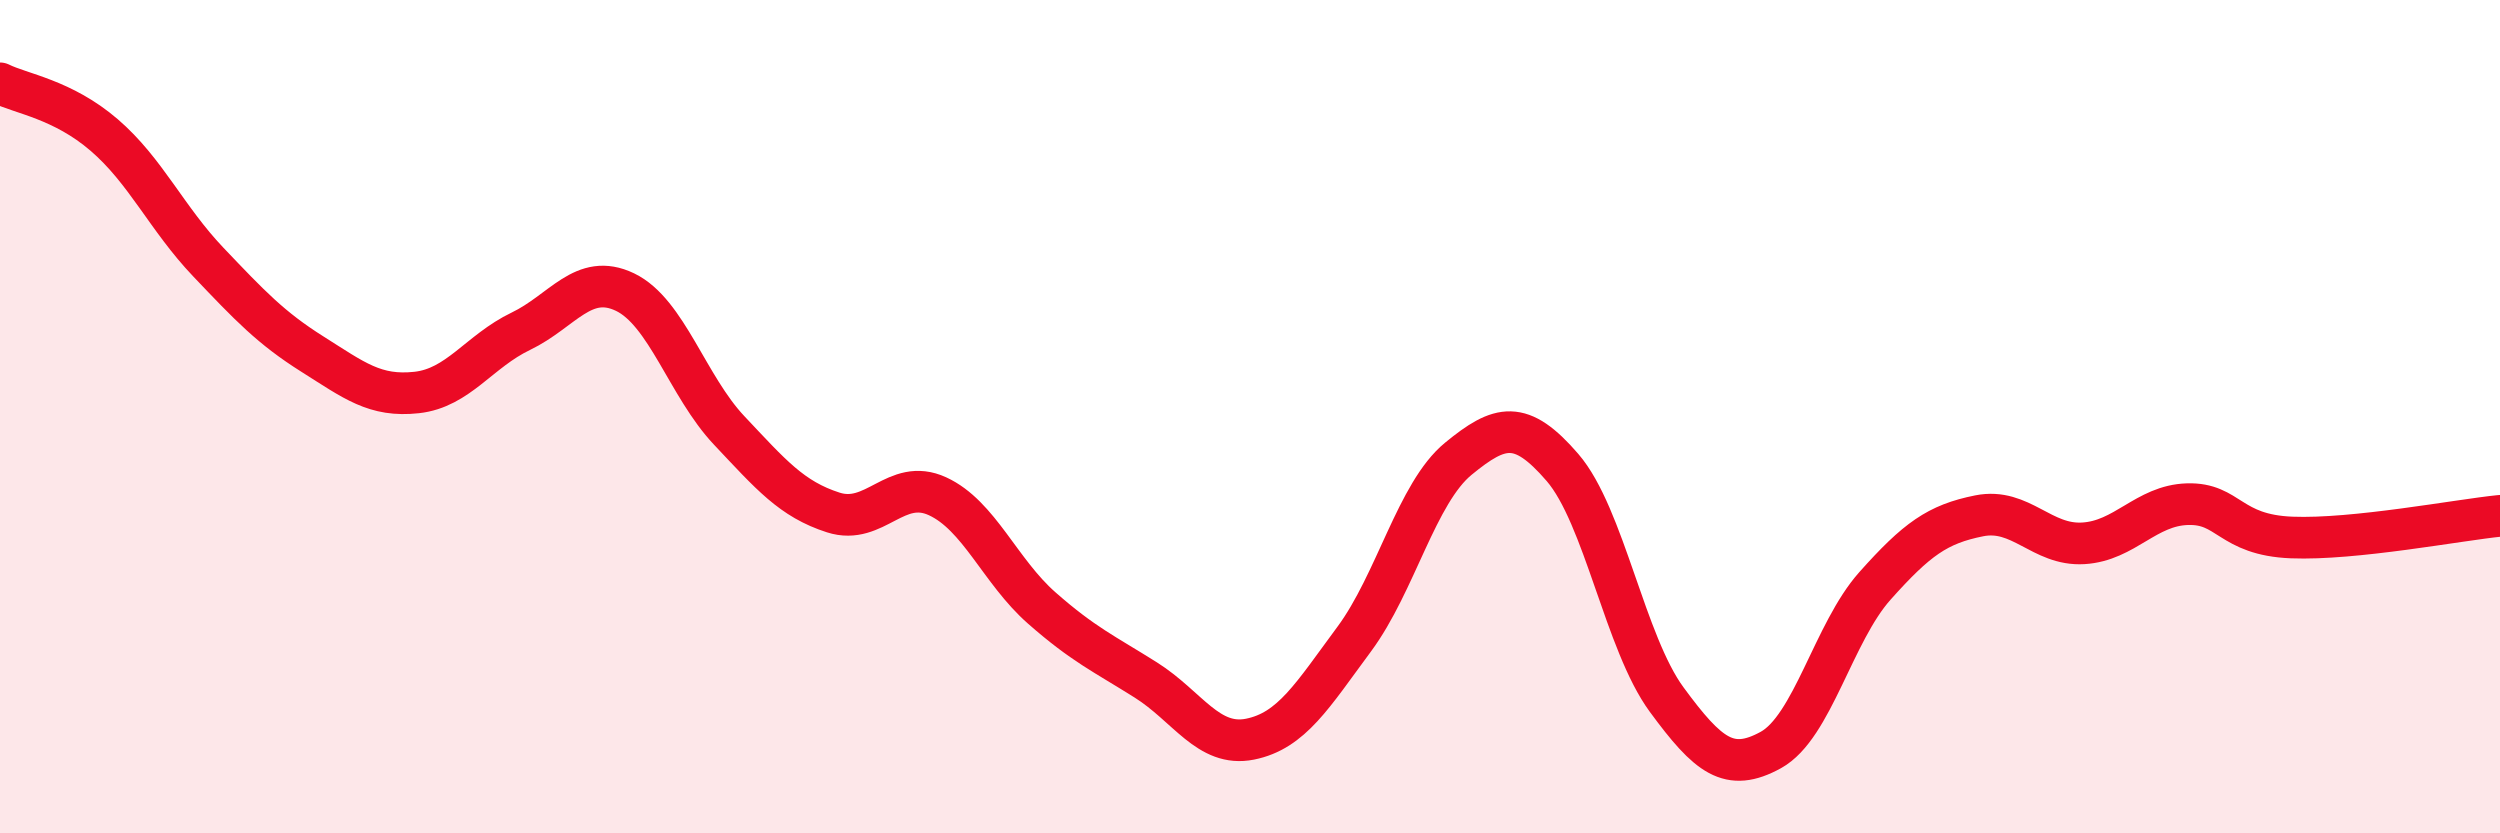
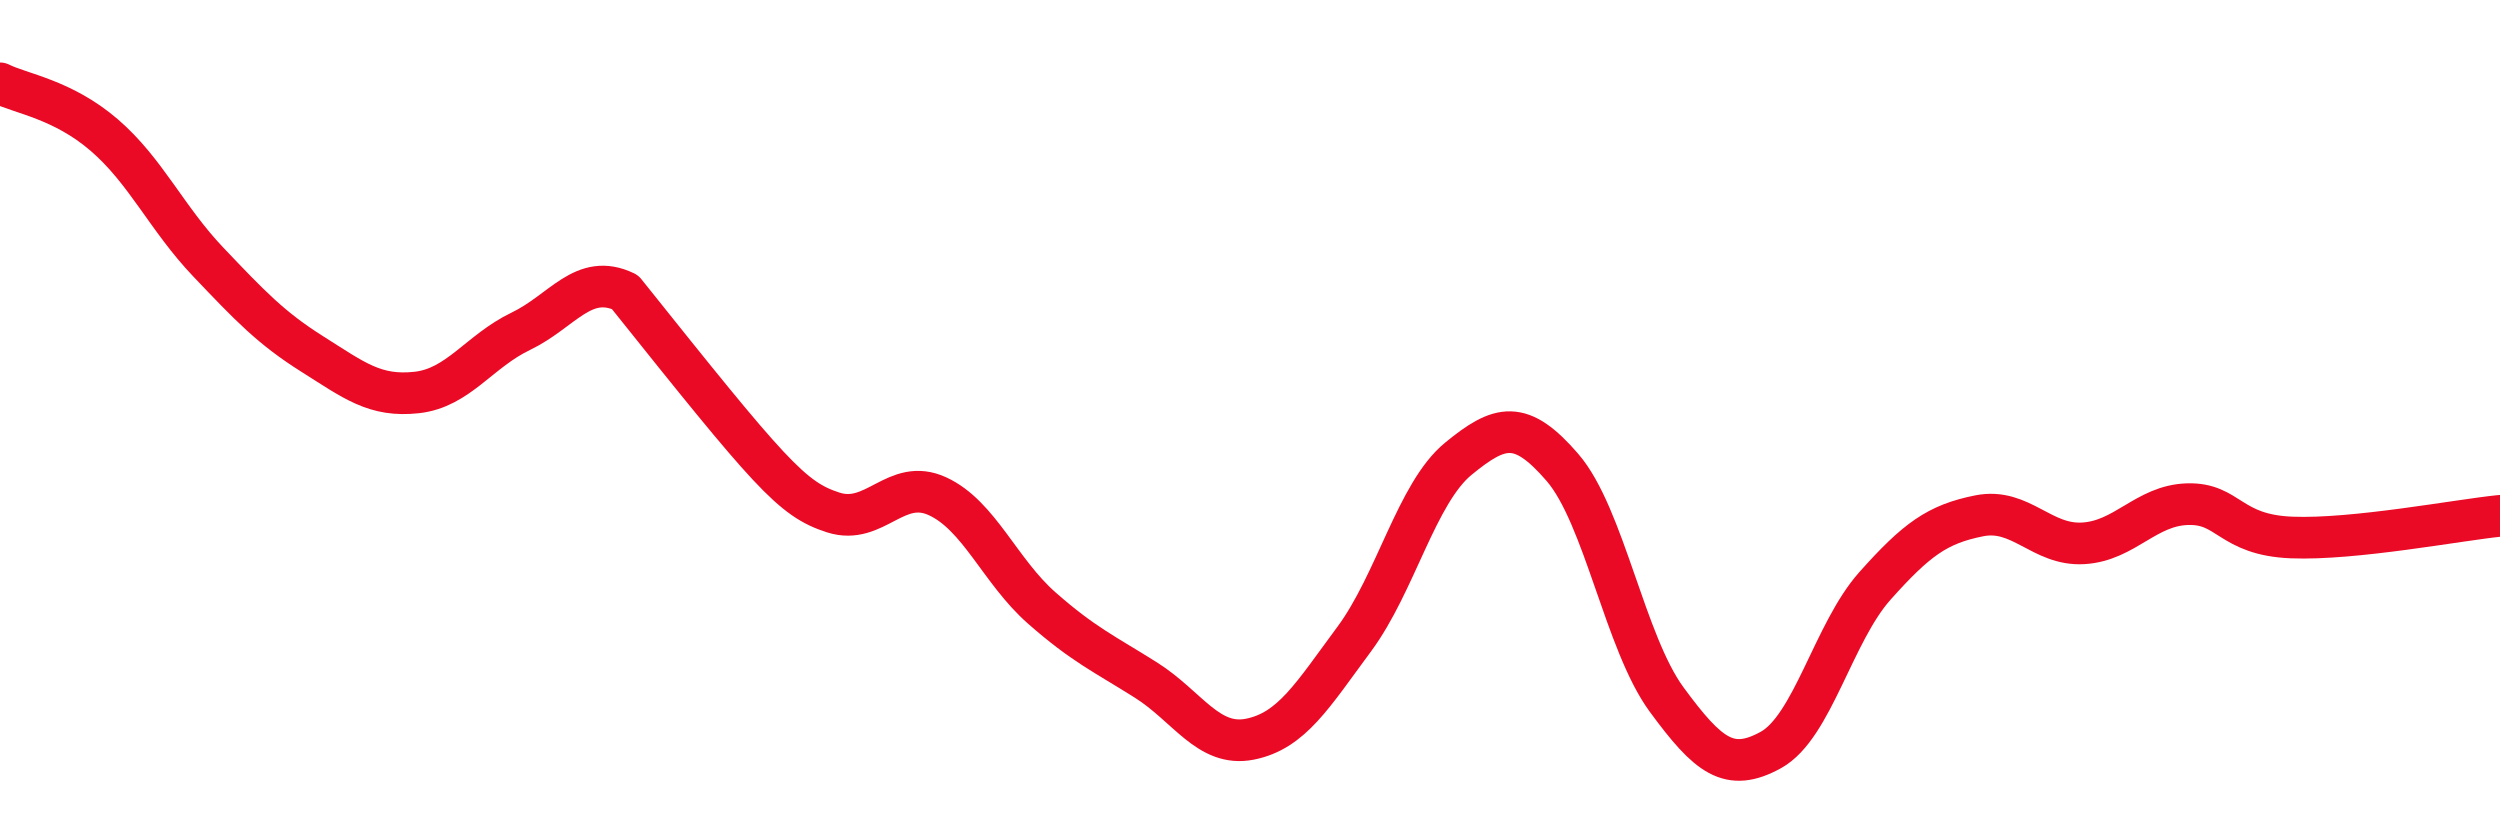
<svg xmlns="http://www.w3.org/2000/svg" width="60" height="20" viewBox="0 0 60 20">
-   <path d="M 0,2 C 0.5,2.25 1.5,2.38 2.5,3.24 C 3.5,4.1 4,5.24 5,6.29 C 6,7.34 6.5,7.87 7.5,8.5 C 8.5,9.13 9,9.53 10,9.42 C 11,9.31 11.5,8.43 12.5,7.95 C 13.5,7.47 14,6.53 15,7.01 C 16,7.49 16.5,9.27 17.5,10.33 C 18.5,11.39 19,11.98 20,12.3 C 21,12.62 21.5,11.45 22.5,11.91 C 23.5,12.37 24,13.71 25,14.59 C 26,15.47 26.5,15.69 27.5,16.32 C 28.5,16.95 29,17.94 30,17.74 C 31,17.54 31.5,16.69 32.5,15.34 C 33.5,13.99 34,11.83 35,11.01 C 36,10.19 36.5,10.06 37.5,11.22 C 38.5,12.38 39,15.43 40,16.79 C 41,18.15 41.5,18.55 42.5,18 C 43.5,17.45 44,15.18 45,14.06 C 46,12.94 46.5,12.58 47.5,12.38 C 48.5,12.18 49,13.1 50,13.04 C 51,12.98 51.5,12.13 52.5,12.1 C 53.5,12.07 53.5,12.84 55,12.9 C 56.5,12.96 59,12.48 60,12.38L60 20L0 20Z" fill="#EB0A25" opacity="0.1" stroke-linecap="round" stroke-linejoin="round" />
-   <path d="M 0,2 C 0.5,2.25 1.5,2.38 2.5,3.24 C 3.5,4.1 4,5.24 5,6.29 C 6,7.34 6.5,7.87 7.5,8.5 C 8.5,9.13 9,9.53 10,9.42 C 11,9.31 11.5,8.43 12.5,7.95 C 13.5,7.47 14,6.53 15,7.01 C 16,7.49 16.5,9.27 17.5,10.33 C 18.5,11.39 19,11.98 20,12.3 C 21,12.62 21.5,11.45 22.5,11.91 C 23.5,12.37 24,13.71 25,14.59 C 26,15.47 26.5,15.69 27.5,16.32 C 28.5,16.95 29,17.94 30,17.74 C 31,17.54 31.5,16.69 32.5,15.34 C 33.5,13.99 34,11.83 35,11.01 C 36,10.19 36.5,10.06 37.5,11.22 C 38.5,12.38 39,15.43 40,16.79 C 41,18.15 41.5,18.55 42.5,18 C 43.5,17.45 44,15.18 45,14.06 C 46,12.94 46.5,12.58 47.5,12.38 C 48.5,12.18 49,13.1 50,13.04 C 51,12.98 51.5,12.13 52.5,12.1 C 53.5,12.07 53.5,12.84 55,12.9 C 56.5,12.96 59,12.48 60,12.38" stroke="#EB0A25" stroke-width="1" fill="none" stroke-linecap="round" stroke-linejoin="round" />
+   <path d="M 0,2 C 0.5,2.25 1.5,2.38 2.5,3.24 C 3.5,4.1 4,5.24 5,6.29 C 6,7.34 6.5,7.87 7.5,8.5 C 8.5,9.13 9,9.53 10,9.42 C 11,9.31 11.5,8.43 12.5,7.95 C 13.5,7.47 14,6.53 15,7.01 C 18.5,11.39 19,11.98 20,12.3 C 21,12.62 21.5,11.45 22.5,11.91 C 23.5,12.37 24,13.71 25,14.59 C 26,15.47 26.5,15.69 27.5,16.32 C 28.5,16.95 29,17.94 30,17.74 C 31,17.54 31.5,16.69 32.5,15.34 C 33.5,13.99 34,11.83 35,11.01 C 36,10.19 36.5,10.06 37.5,11.22 C 38.5,12.38 39,15.43 40,16.79 C 41,18.15 41.5,18.55 42.5,18 C 43.5,17.45 44,15.18 45,14.06 C 46,12.94 46.5,12.58 47.5,12.38 C 48.5,12.18 49,13.1 50,13.04 C 51,12.98 51.5,12.13 52.5,12.1 C 53.5,12.07 53.5,12.84 55,12.9 C 56.5,12.96 59,12.48 60,12.38" stroke="#EB0A25" stroke-width="1" fill="none" stroke-linecap="round" stroke-linejoin="round" />
</svg>